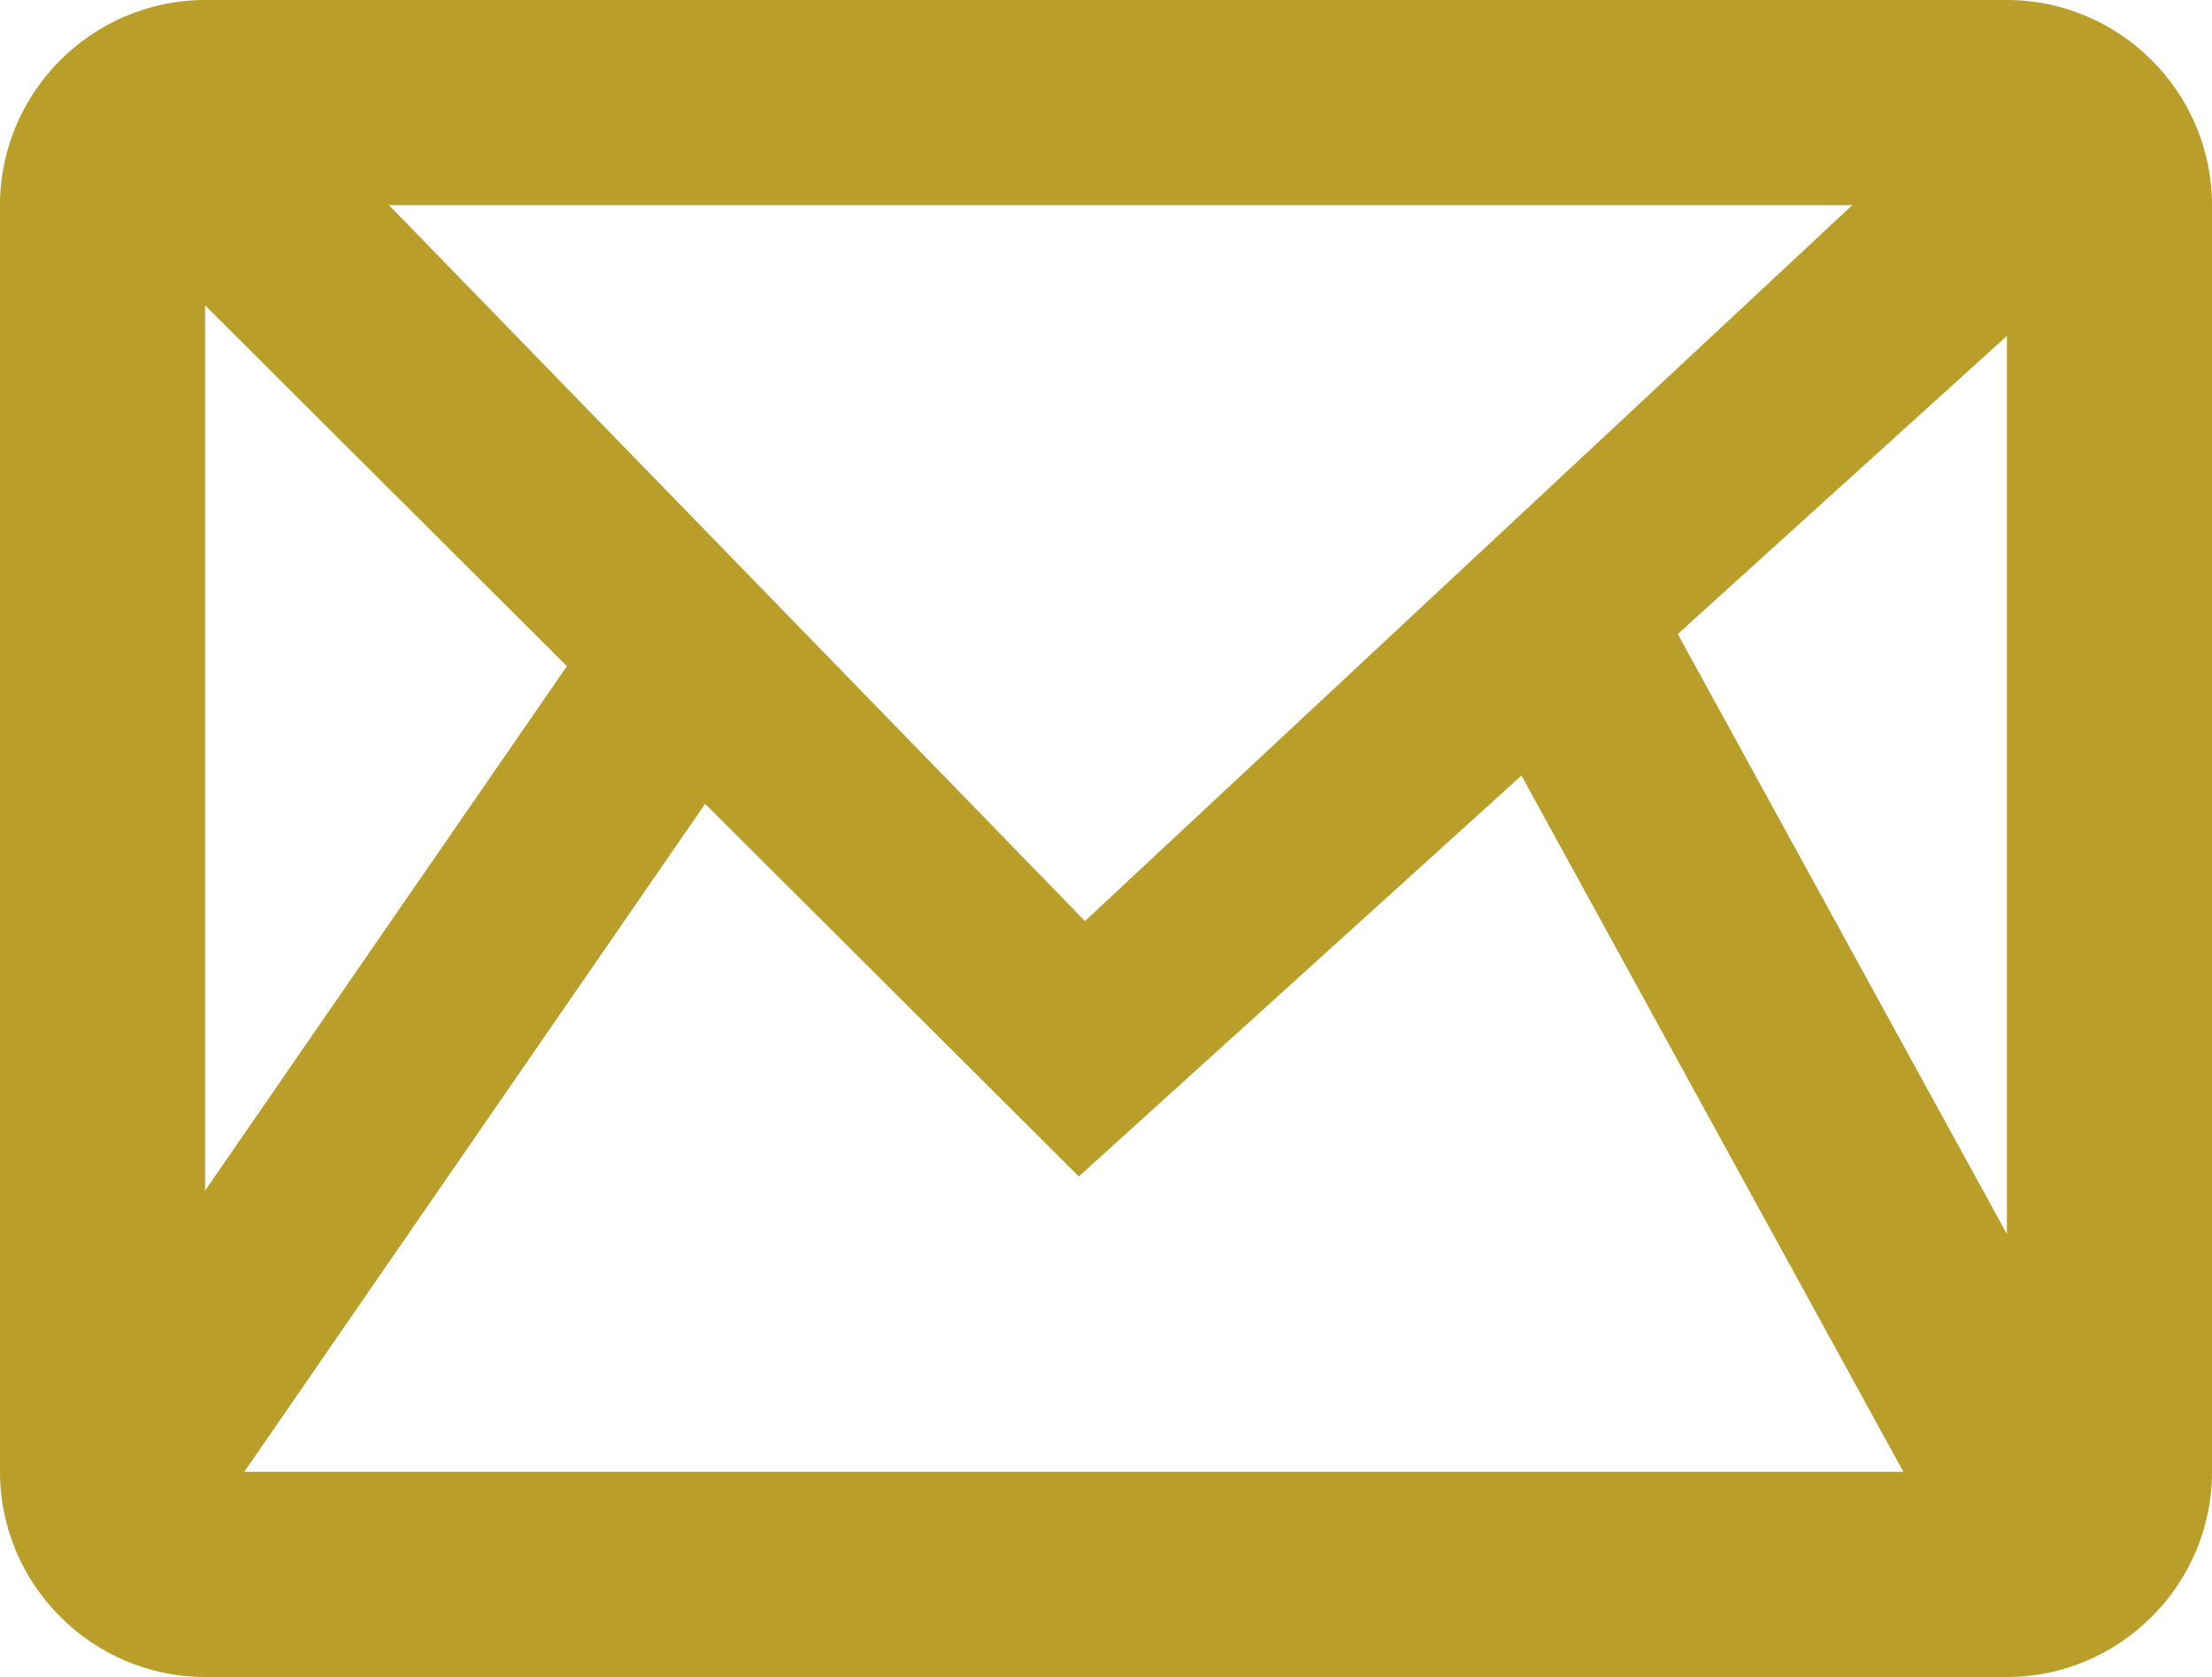
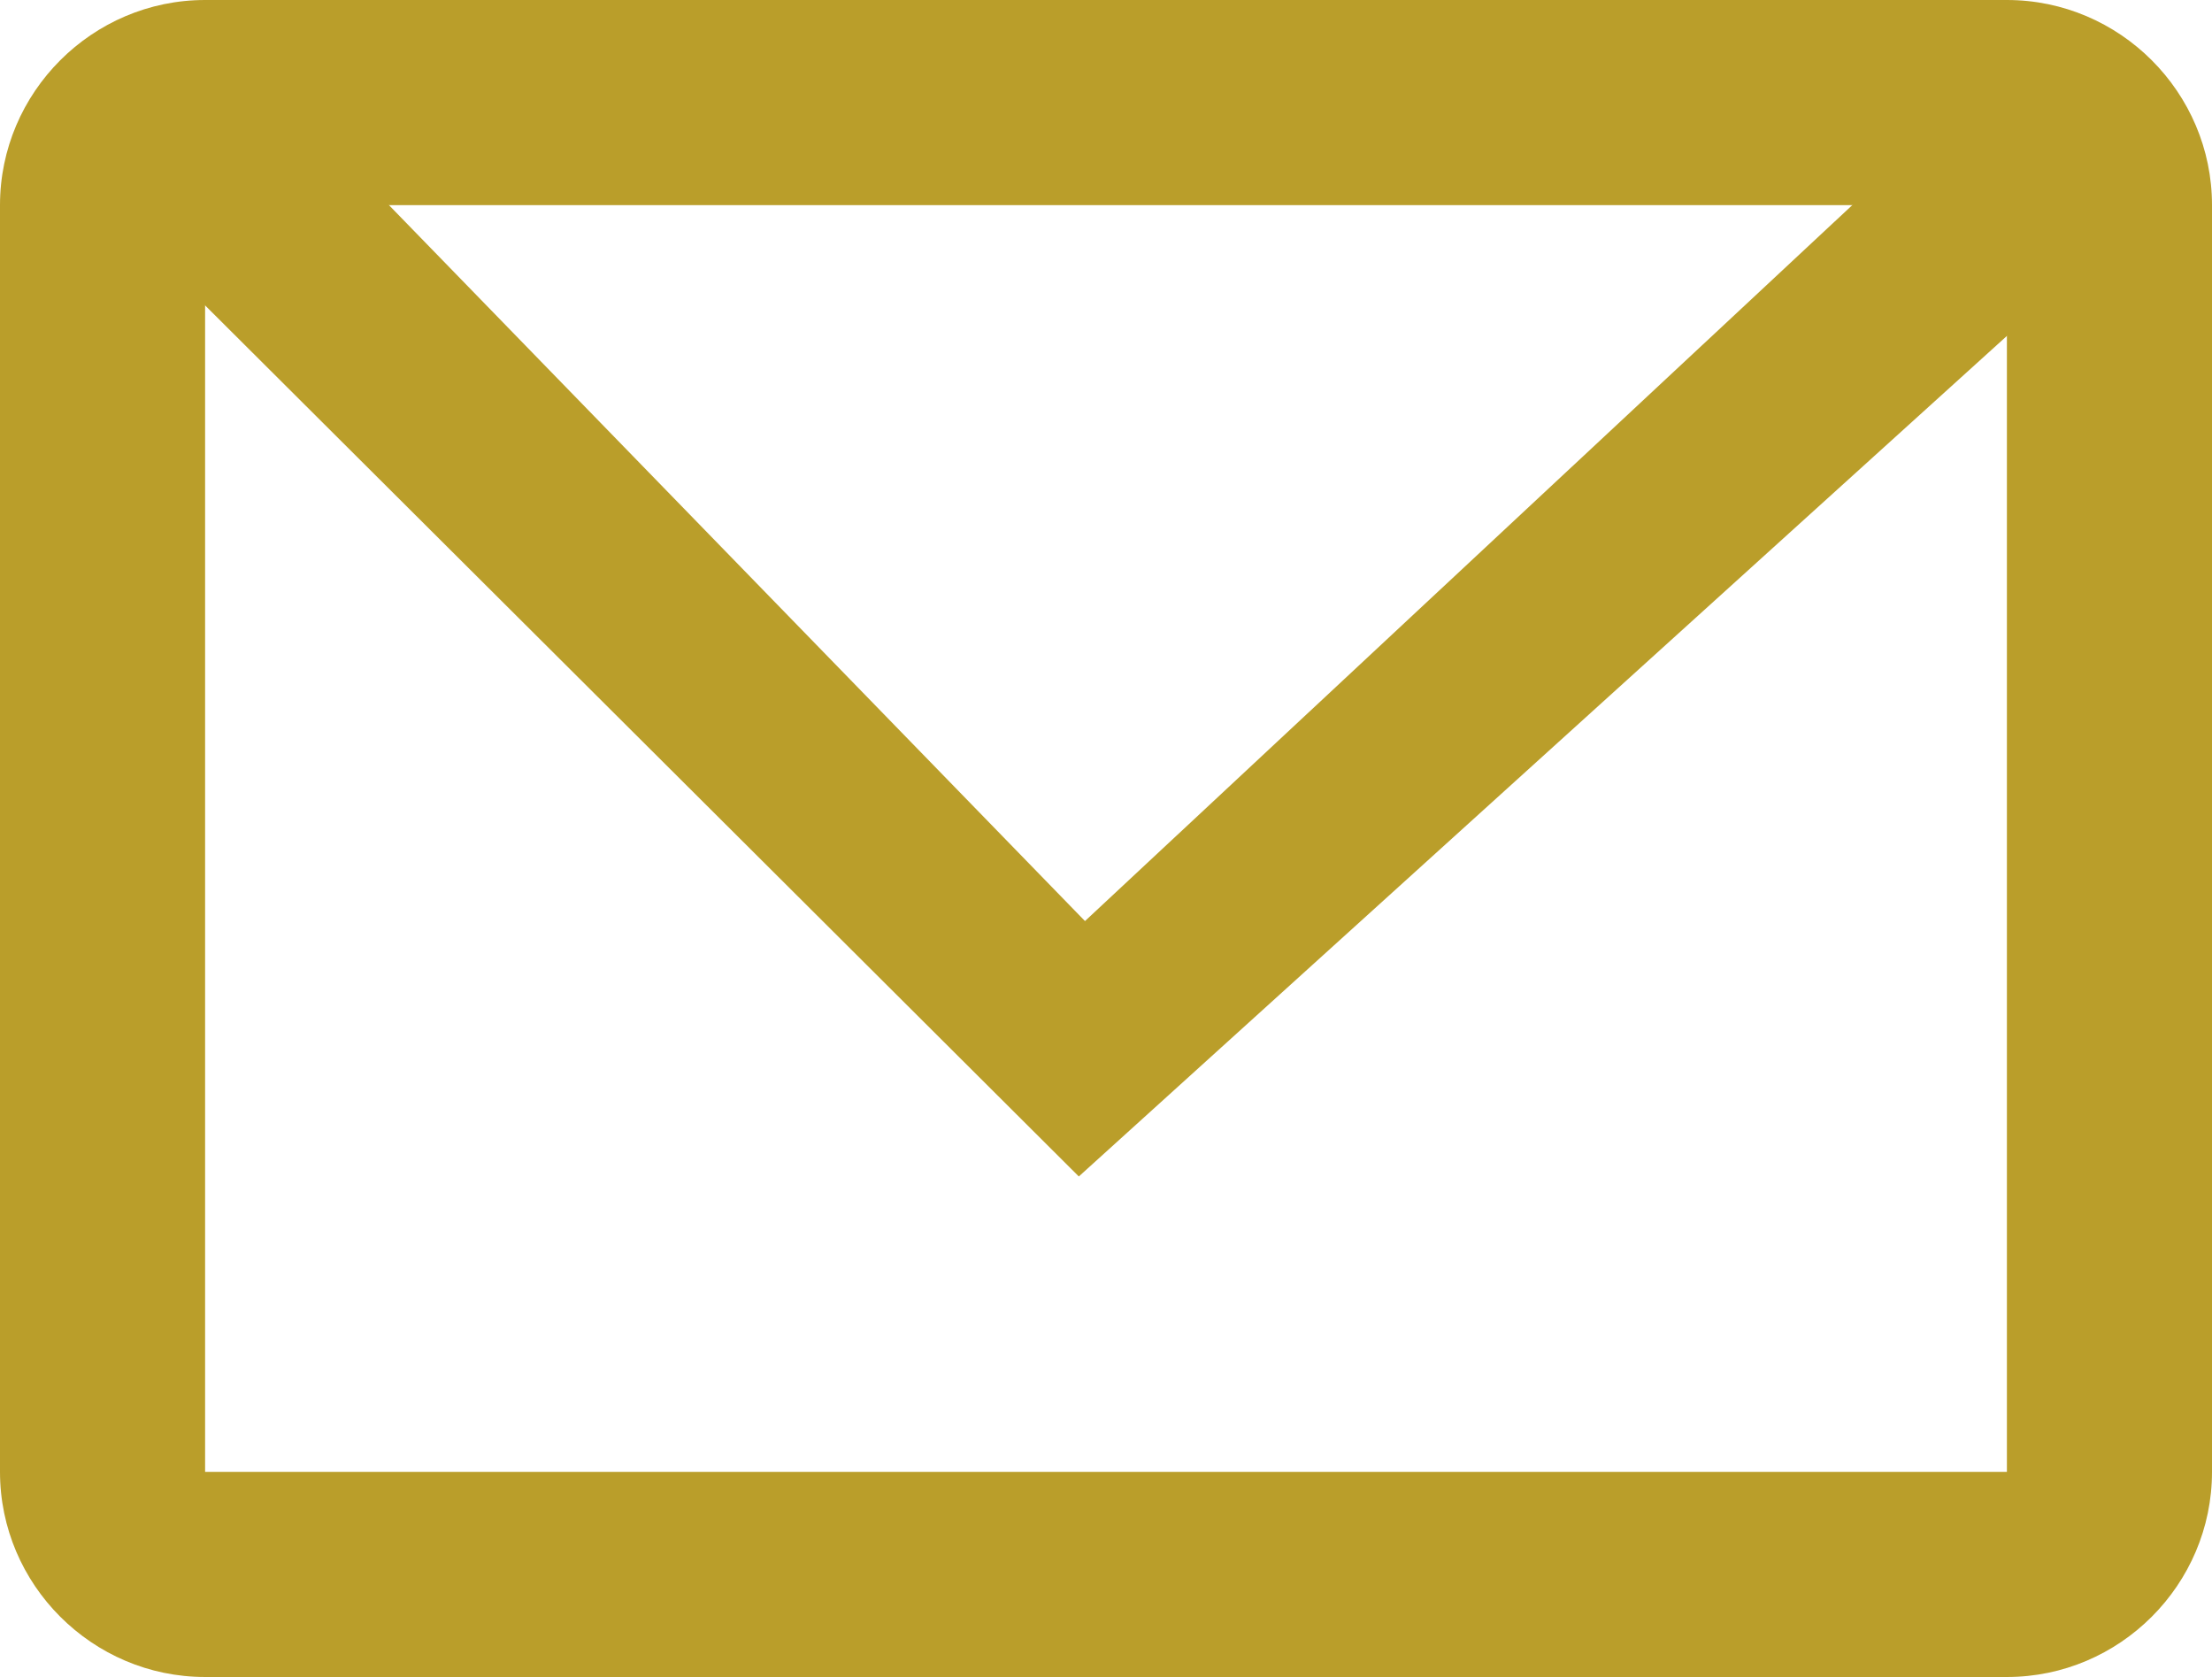
<svg xmlns="http://www.w3.org/2000/svg" id="_レイヤー_2" data-name="レイヤー 2" viewBox="0 0 21.57 16.35">
  <defs>
    <style>
      .cls-1 {
        fill: #fff;
      }

      .cls-2 {
        fill: #ba9e2a;
      }
    </style>
  </defs>
  <g id="_4" data-name="4">
    <g>
      <polygon class="cls-2" points="10.52 11.47 1.26 2.24 2.49 .66 10.58 8.98 19.52 .64 20.68 2.27 10.52 11.47" />
      <g>
-         <line class="cls-1" x1="6.44" y1="6.6" x2="1" y2="14.72" />
-         <polygon class="cls-2" points="1.74 15.28 .17 14.26 5.98 5.84 7.55 6.86 1.74 15.28" />
-       </g>
+         </g>
      <g>
        <line class="cls-1" x1="14.88" y1="5.56" x2="20.1" y2="15.07" />
-         <rect class="cls-2" x="16.49" y="4.89" width="2" height="10.85" transform="translate(-2.81 9.68) rotate(-28.75)" />
      </g>
      <path class="cls-2" d="M19.57,16.35H2c-1.1,0-2-.9-2-2V2C0,.9.9,0,2,0h17.57c1.1,0,2,.9,2,2v12.35c0,1.1-.9,2-2,2ZM2,2v12.35h17.57V2H2Z" />
    </g>
  </g>
</svg>